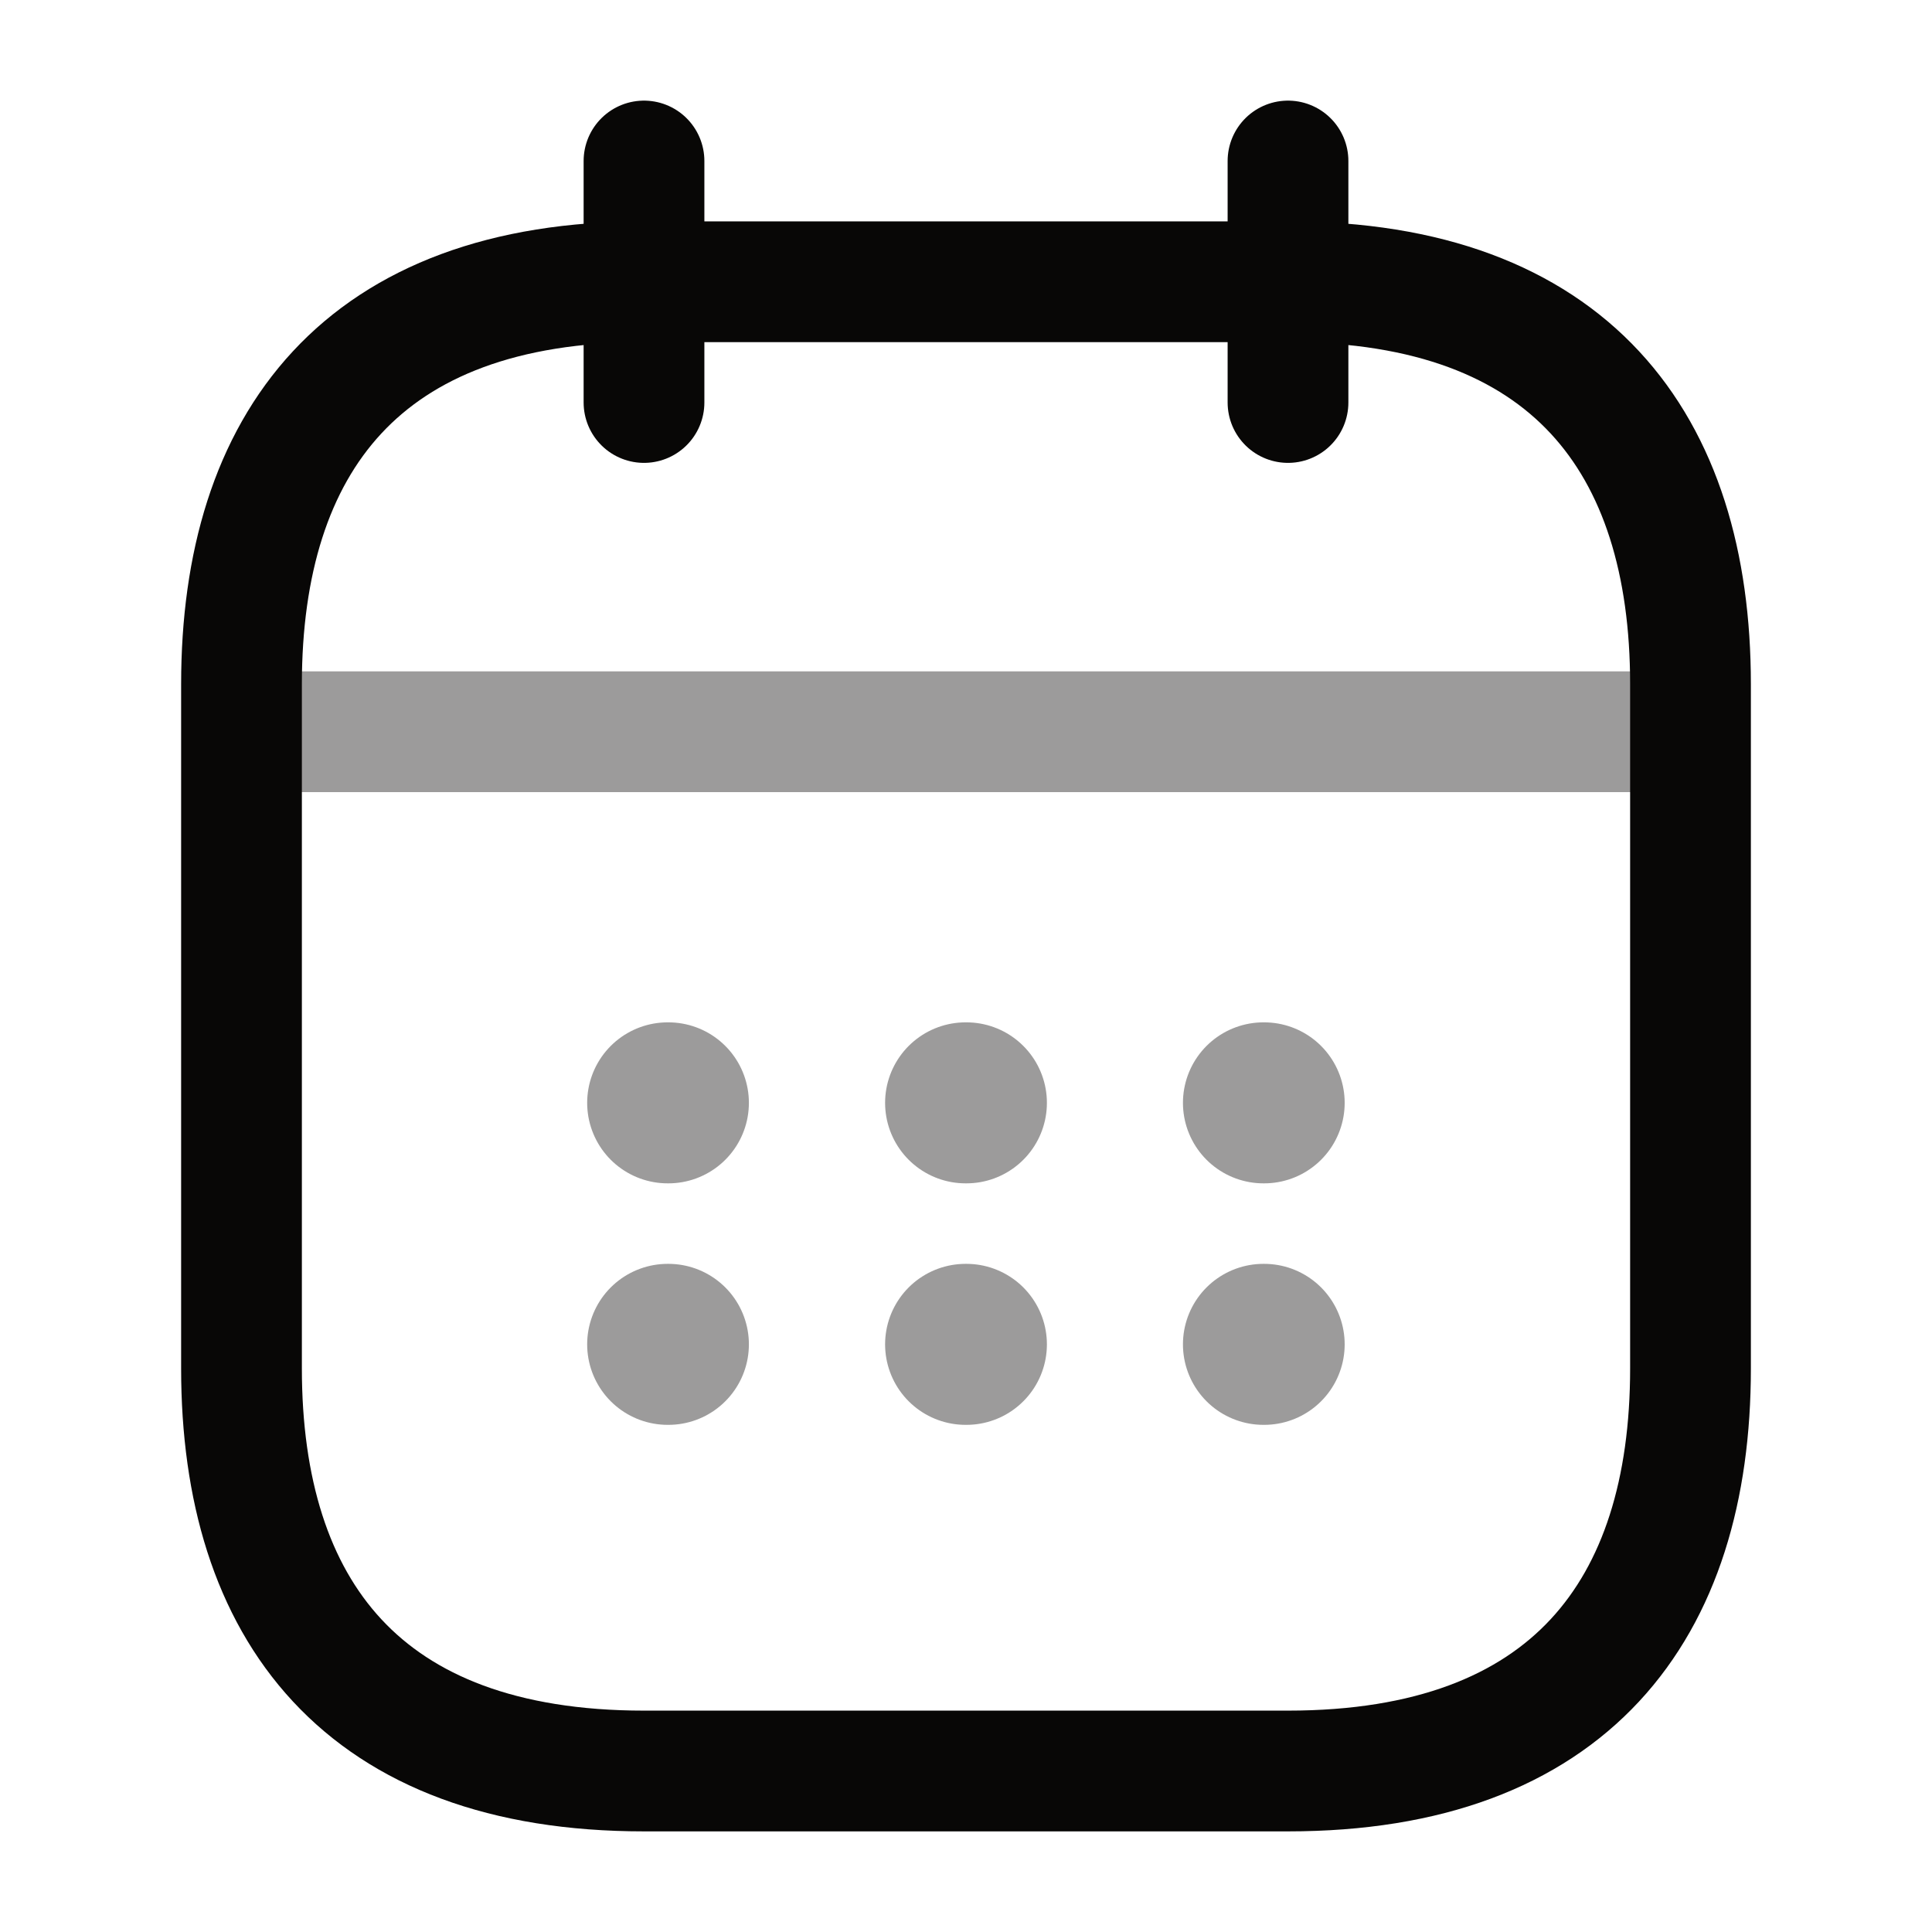
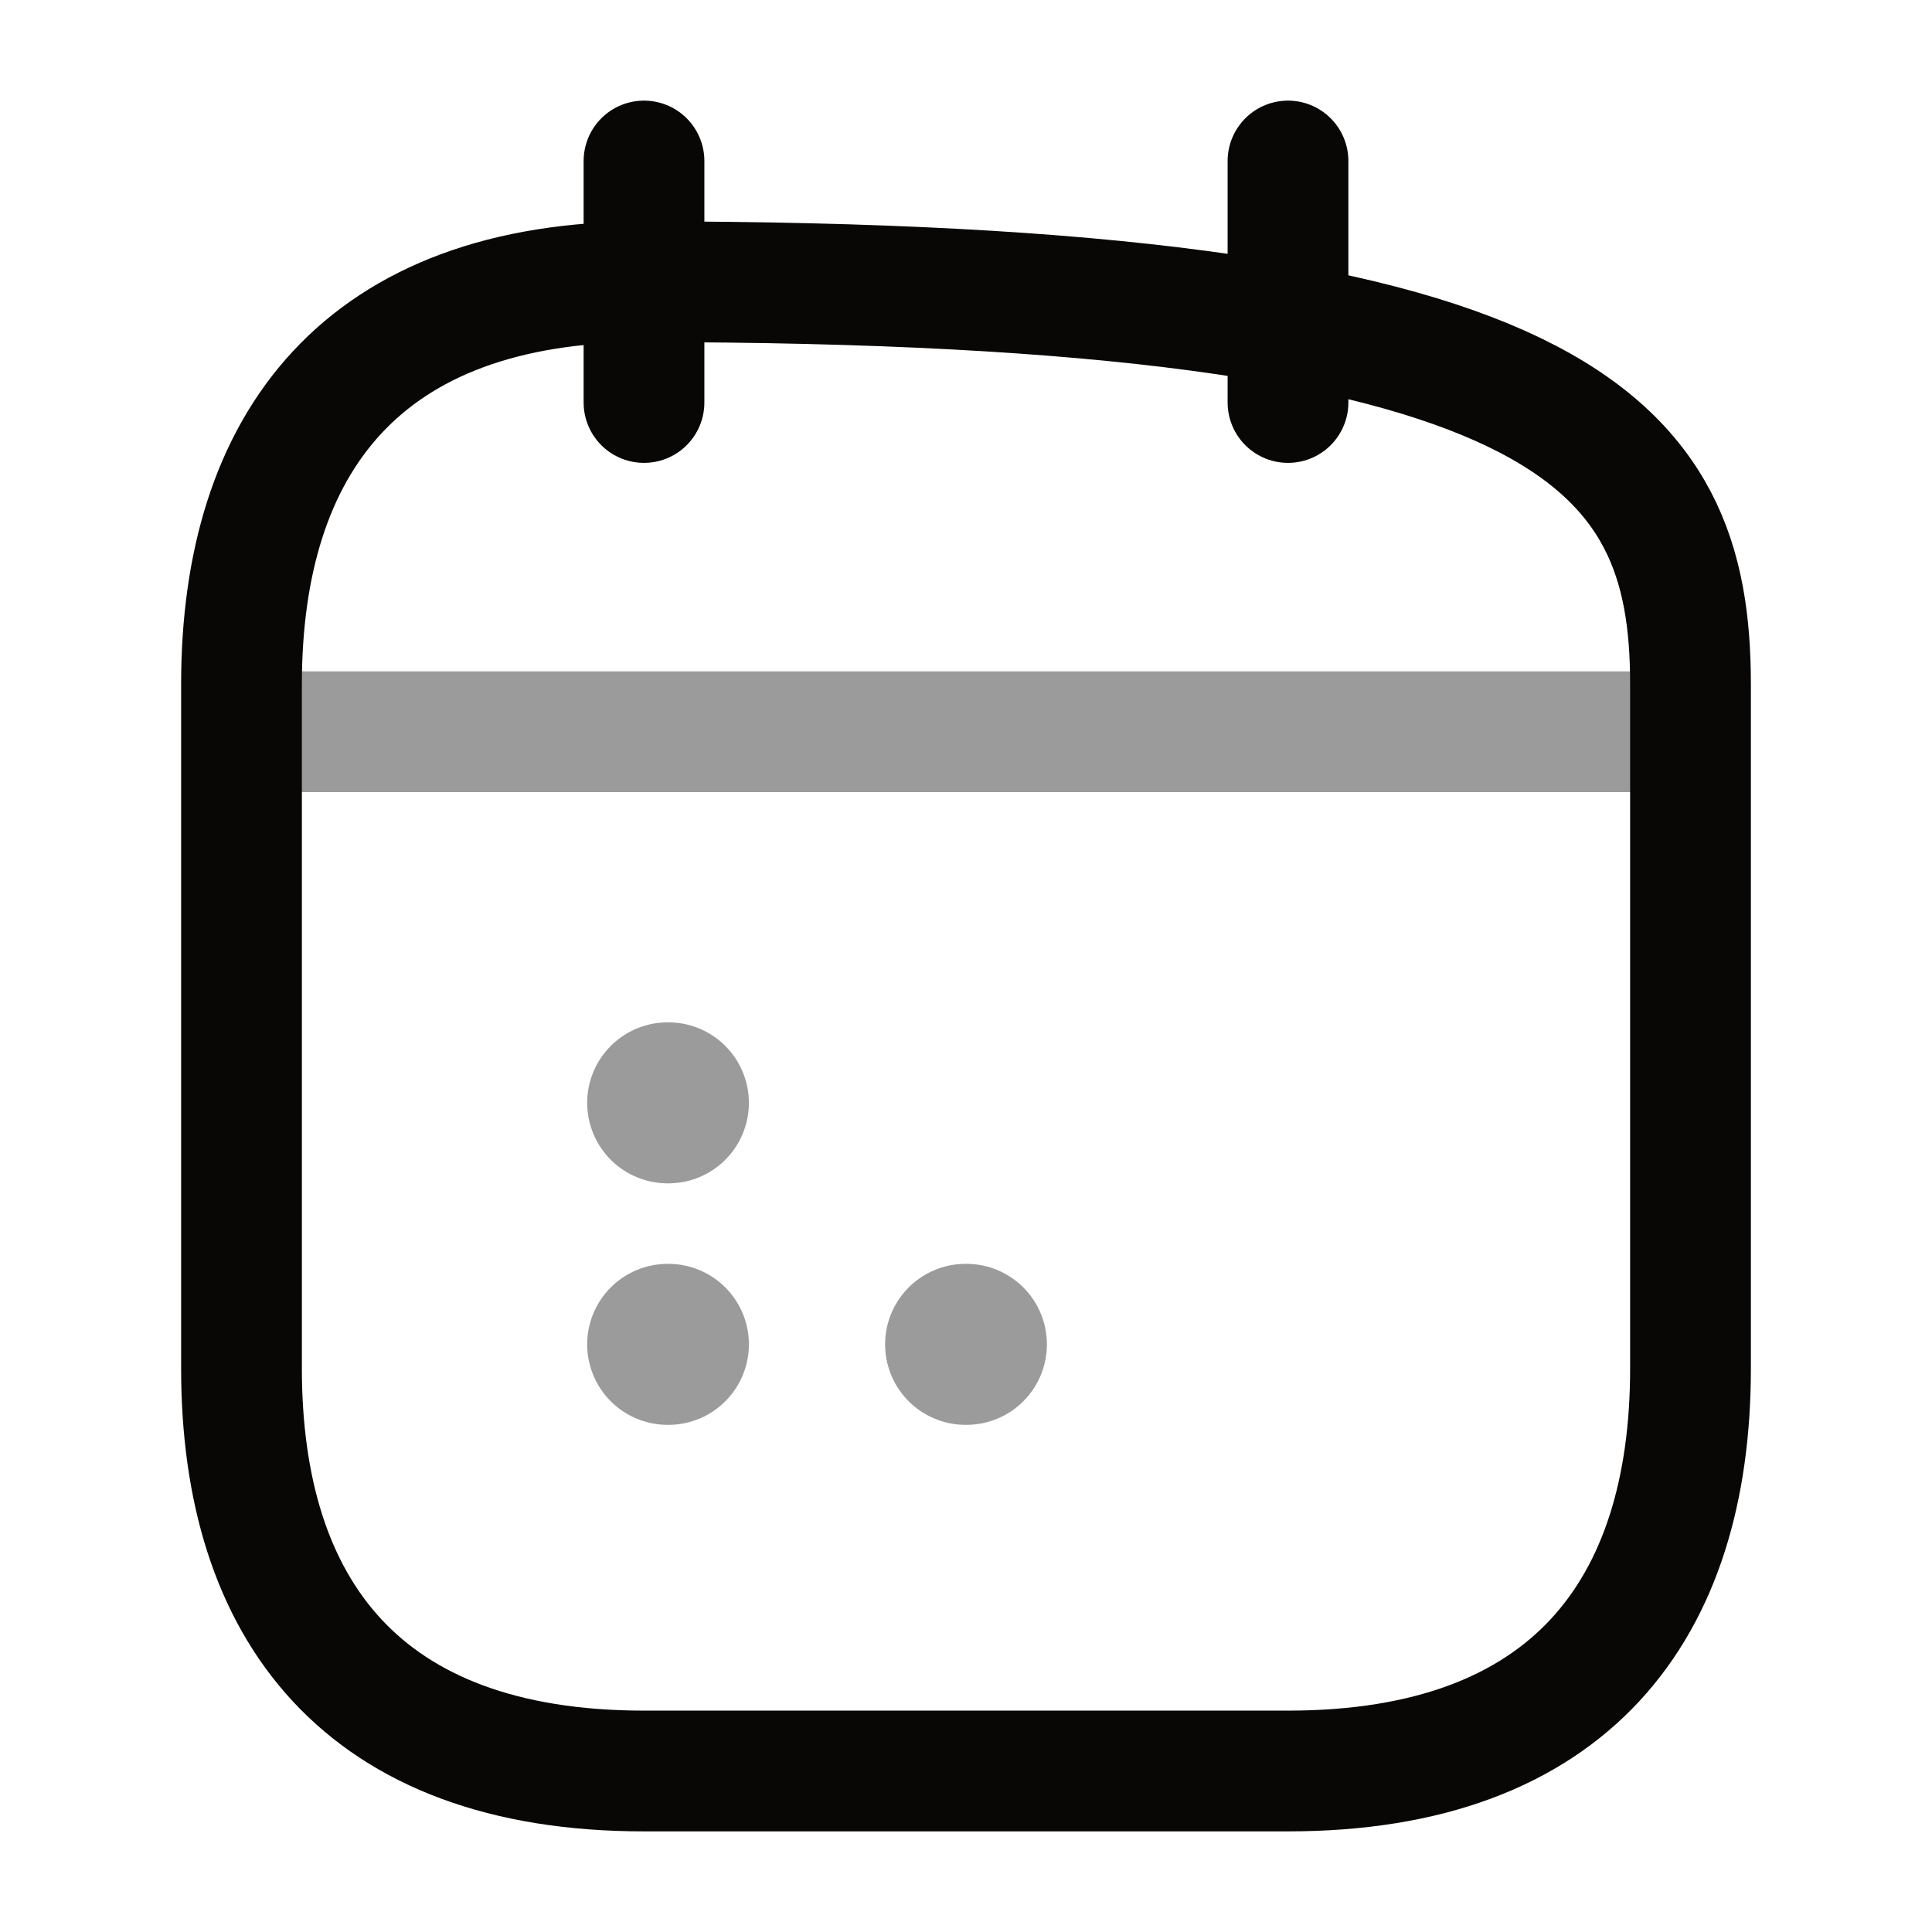
<svg xmlns="http://www.w3.org/2000/svg" width="24" height="24" viewBox="0 0 24 24" fill="none">
  <path d="M8 2V5" stroke="#080706" stroke-width="1.5" stroke-miterlimit="10" stroke-linecap="round" stroke-linejoin="round" />
  <path d="M16 2V5" stroke="#080706" stroke-width="1.5" stroke-miterlimit="10" stroke-linecap="round" stroke-linejoin="round" />
  <path opacity="0.4" d="M3.5 9.09H20.5" stroke="#080706" stroke-width="1.5" stroke-miterlimit="10" stroke-linecap="round" stroke-linejoin="round" />
-   <path d="M21 8.5V17C21 20 19.5 22 16 22H8C4.5 22 3 20 3 17V8.5C3 5.5 4.5 3.5 8 3.5H16C19.5 3.5 21 5.5 21 8.5Z" stroke="#080706" stroke-width="1.5" stroke-miterlimit="10" stroke-linecap="round" stroke-linejoin="round" />
-   <path opacity="0.4" d="M15.695 13.7H15.704" stroke="#080706" stroke-width="2" stroke-linecap="round" stroke-linejoin="round" />
-   <path opacity="0.4" d="M15.695 16.7H15.704" stroke="#080706" stroke-width="2" stroke-linecap="round" stroke-linejoin="round" />
-   <path opacity="0.4" d="M11.995 13.7H12.005" stroke="#080706" stroke-width="2" stroke-linecap="round" stroke-linejoin="round" />
+   <path d="M21 8.5V17C21 20 19.5 22 16 22H8C4.5 22 3 20 3 17V8.5C3 5.5 4.5 3.5 8 3.5C19.5 3.5 21 5.5 21 8.5Z" stroke="#080706" stroke-width="1.5" stroke-miterlimit="10" stroke-linecap="round" stroke-linejoin="round" />
  <path opacity="0.4" d="M11.995 16.7H12.005" stroke="#080706" stroke-width="2" stroke-linecap="round" stroke-linejoin="round" />
  <path opacity="0.4" d="M8.294 13.7H8.303" stroke="#080706" stroke-width="2" stroke-linecap="round" stroke-linejoin="round" />
  <path opacity="0.4" d="M8.294 16.7H8.303" stroke="#080706" stroke-width="2" stroke-linecap="round" stroke-linejoin="round" />
</svg>